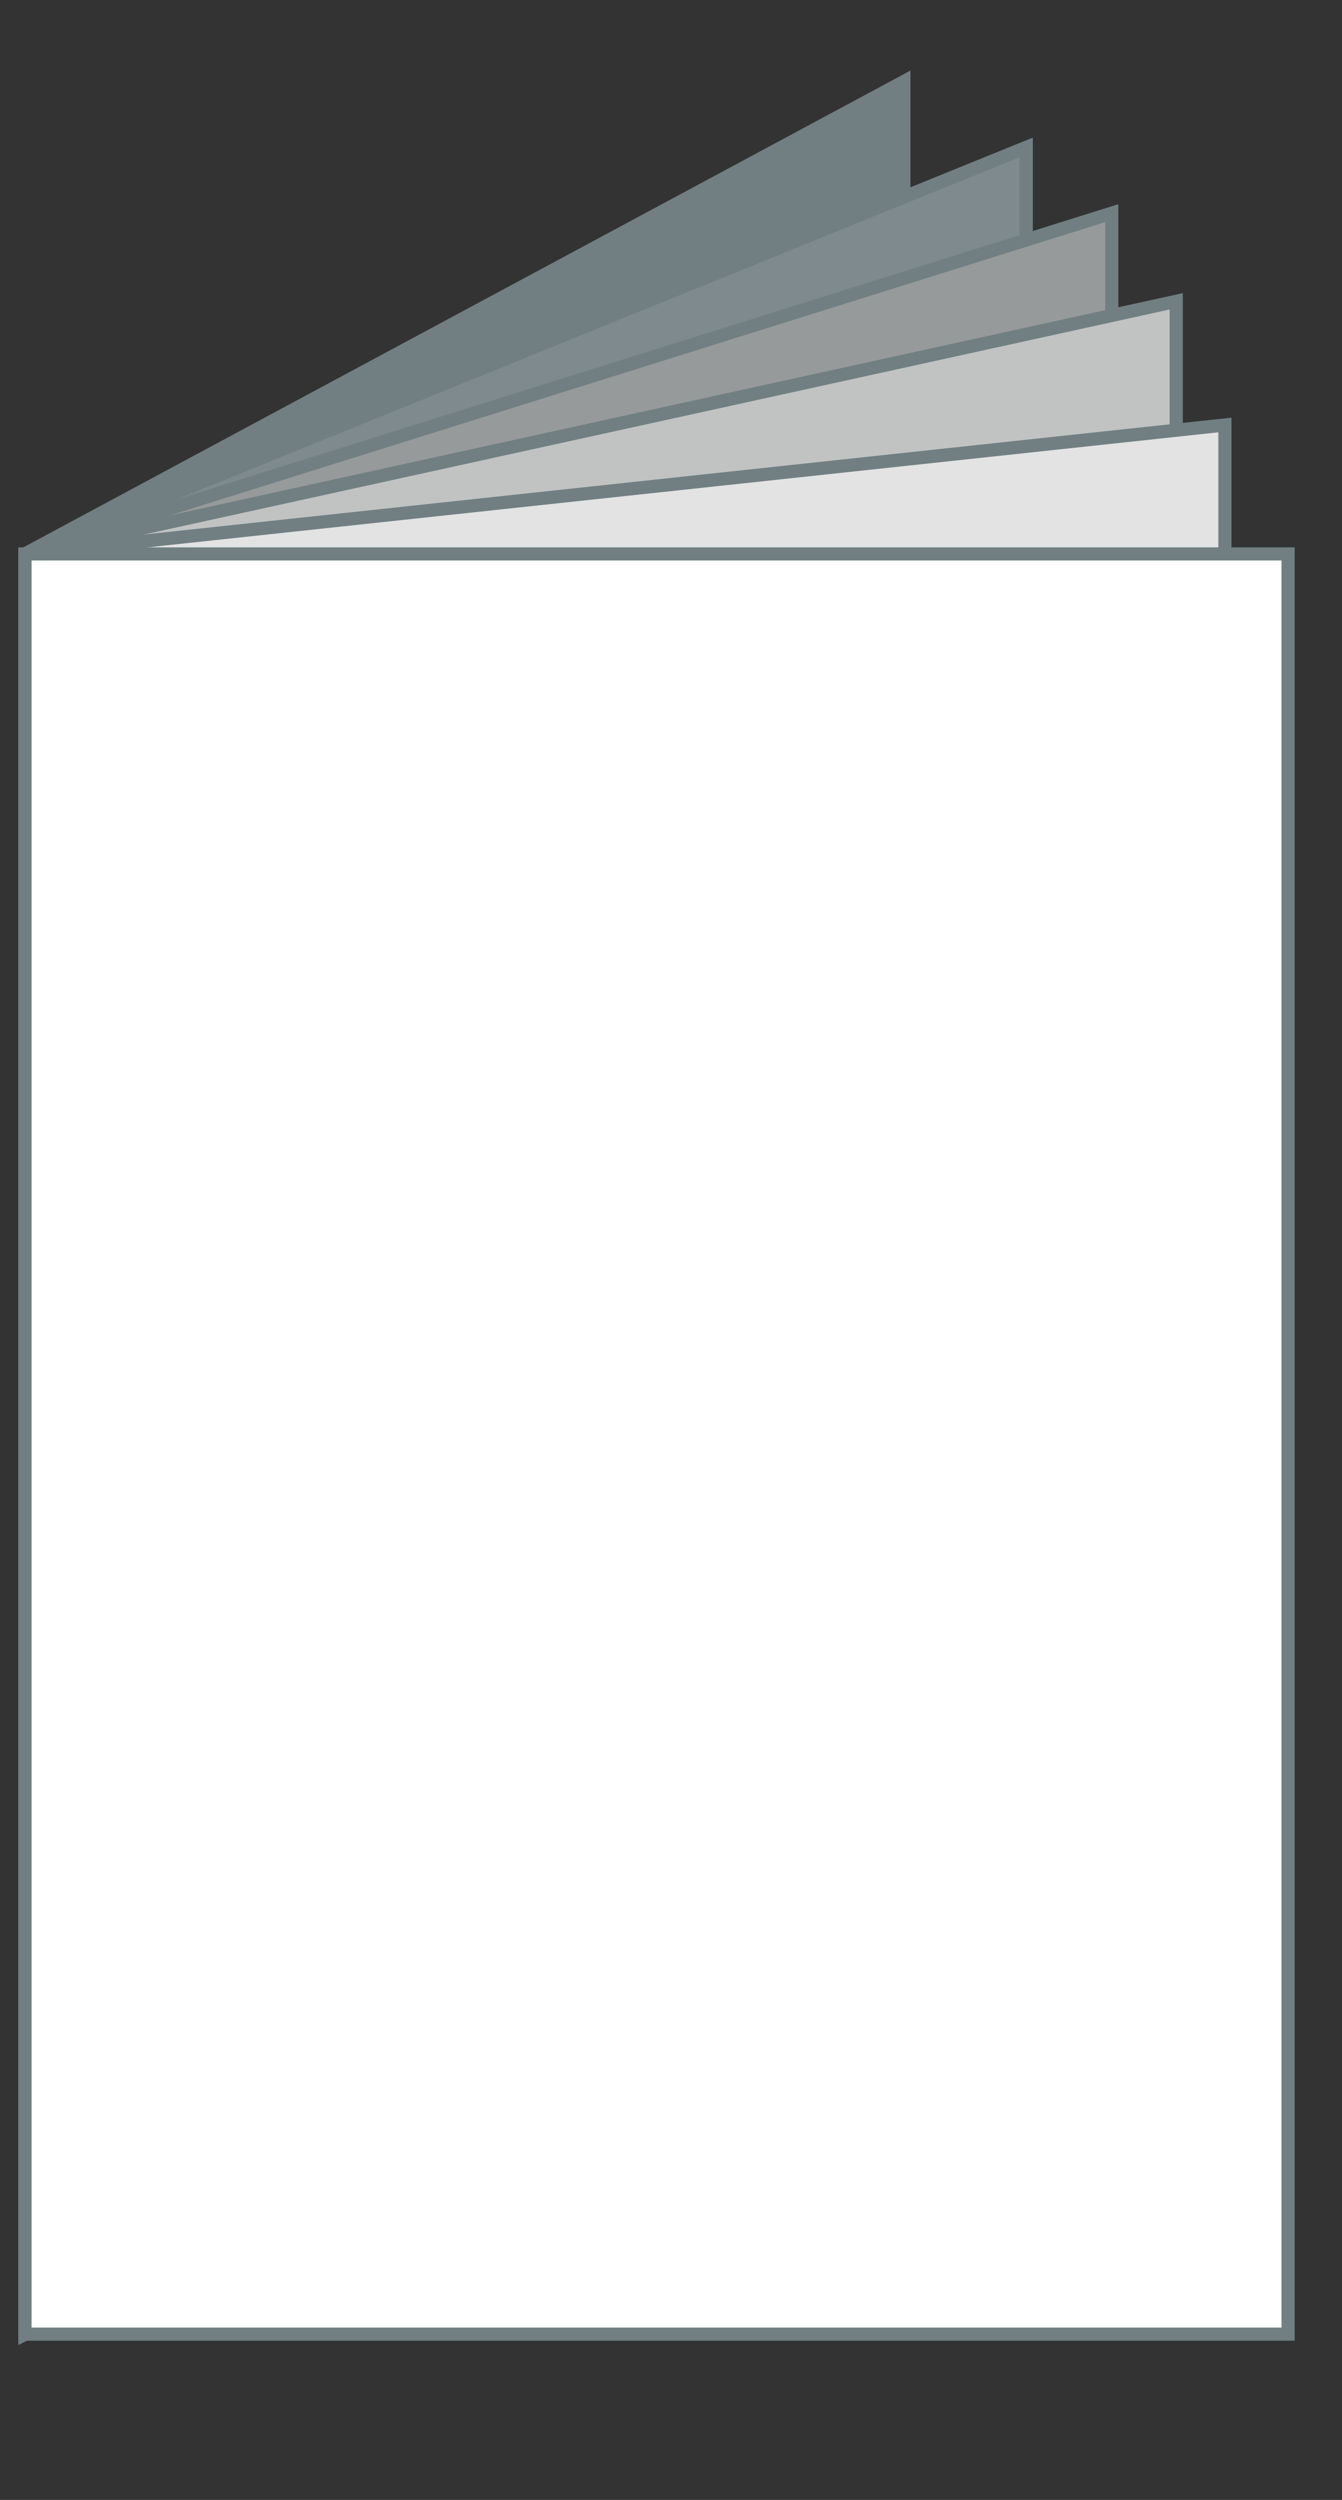
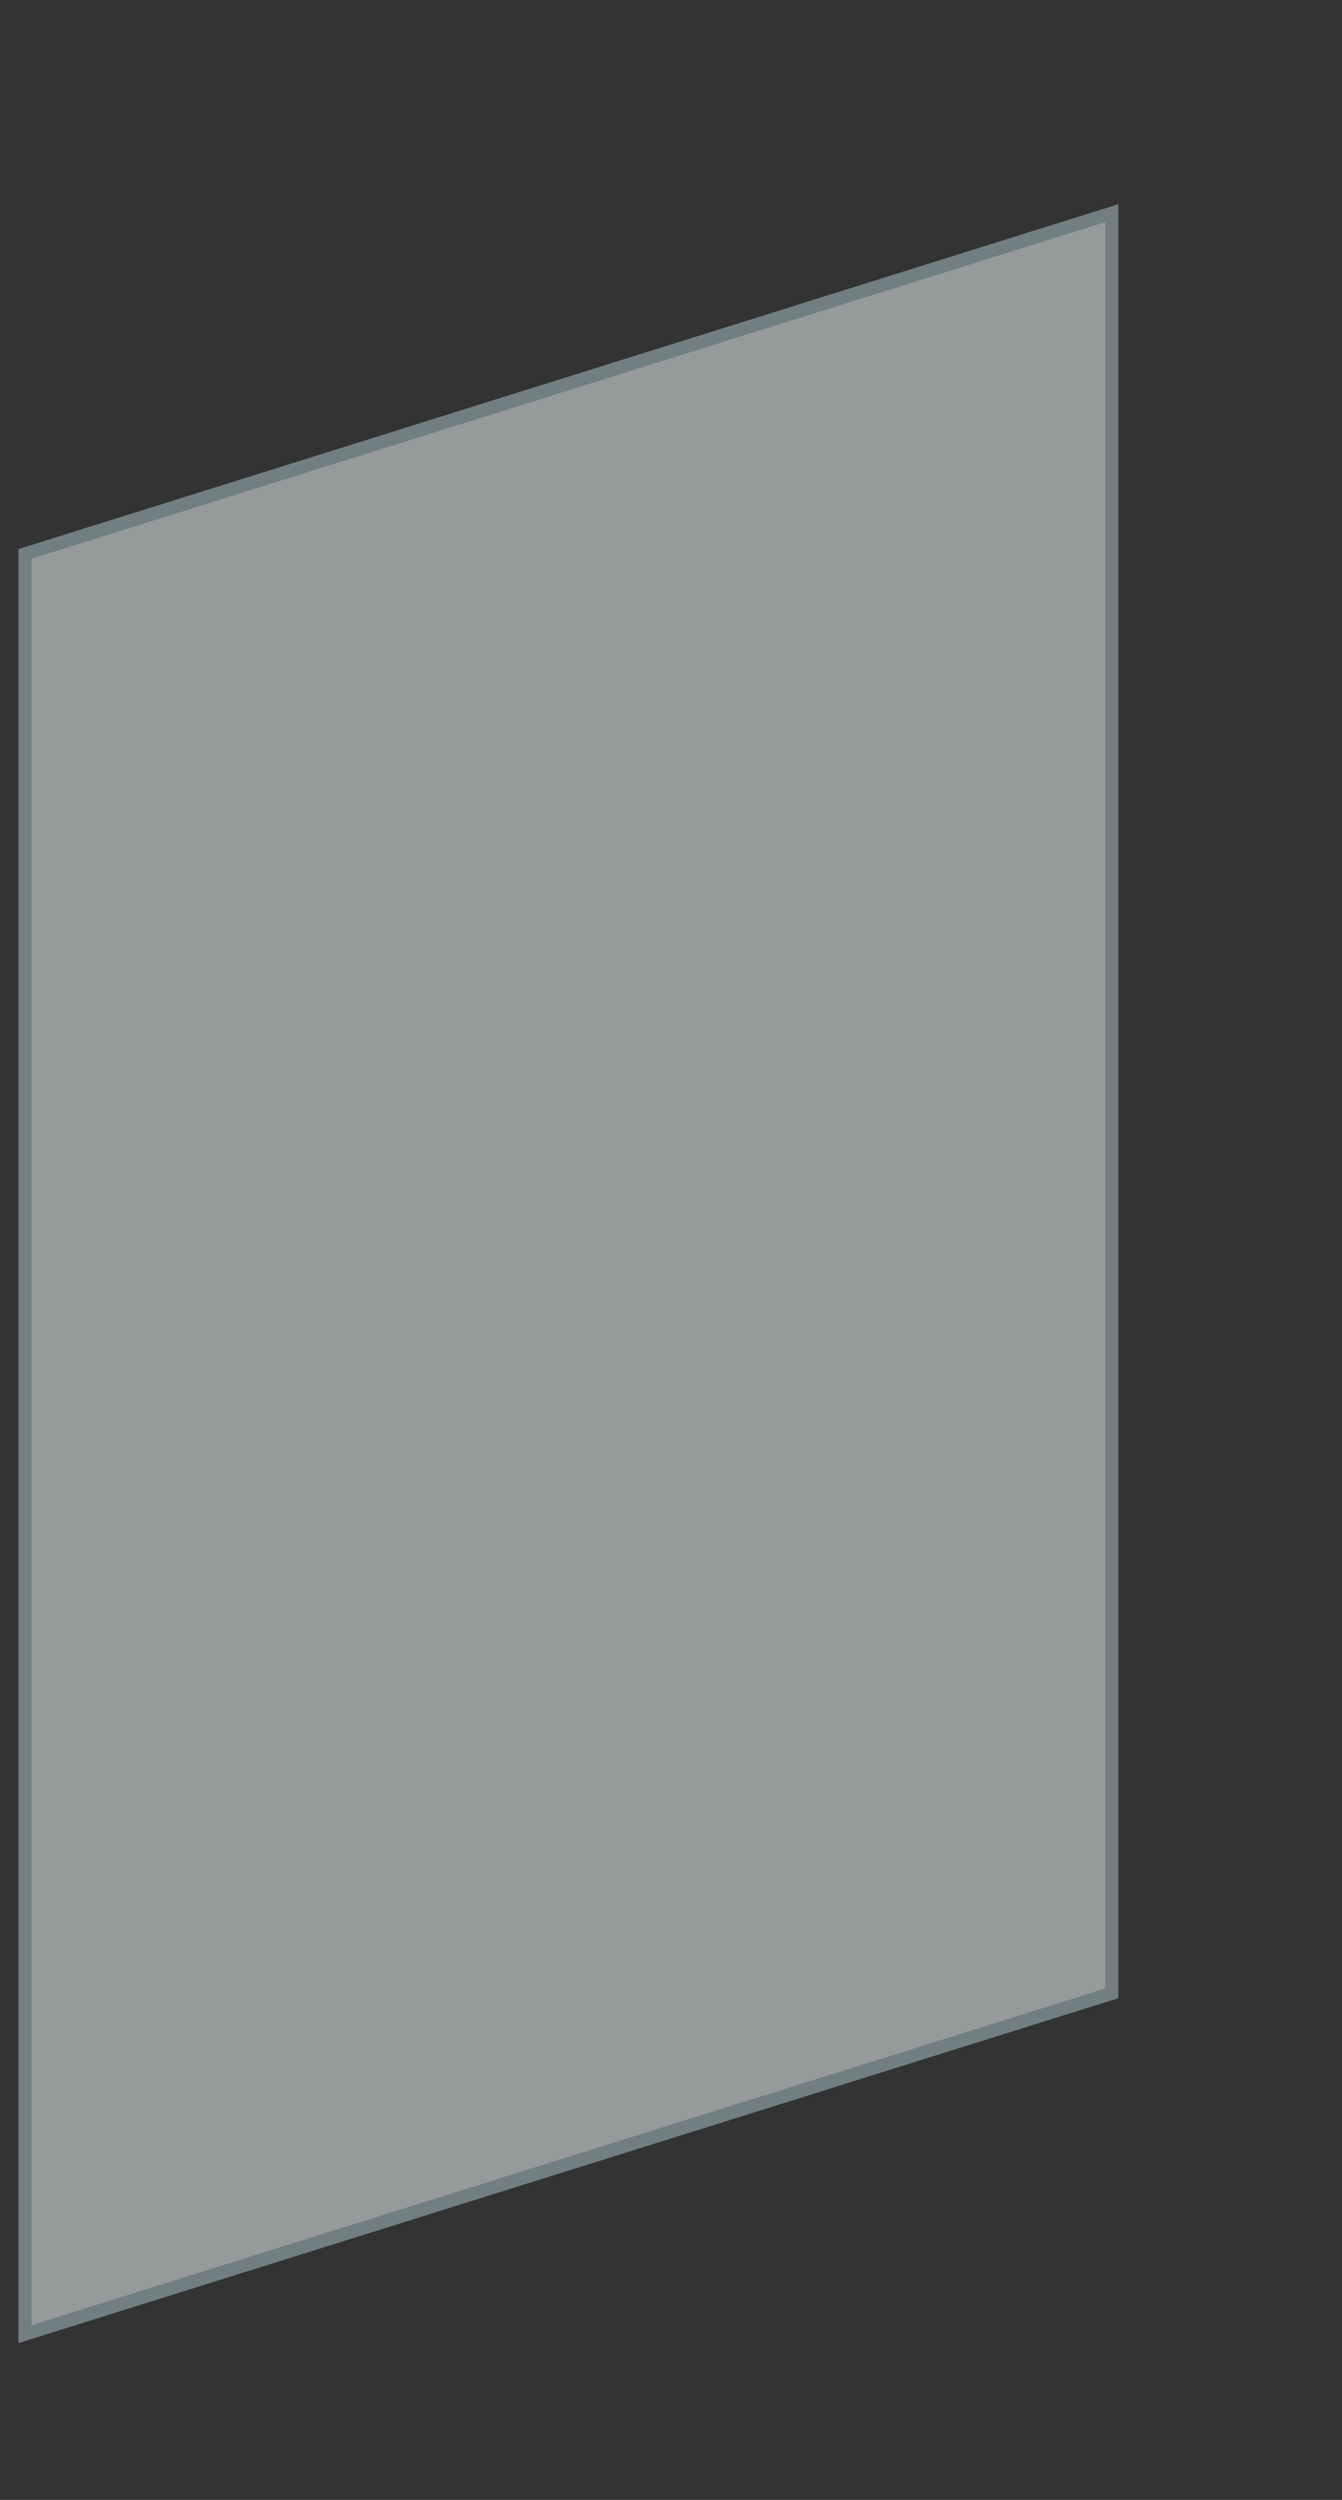
<svg xmlns="http://www.w3.org/2000/svg" version="1.1" id="レイヤー_1" x="0px" y="0px" viewBox="0 0 102 190" style="enable-background:new 0 0 102 190;" xml:space="preserve">
  <rect x="0" y="0" width="102" height="190" fill="#333333" stroke="none" />
  <style type="text/css">
	.st0{fill-rule:evenodd;clip-rule:evenodd;fill:#717F82;stroke:#717F82;stroke-miterlimit:10;}
	.st1{fill-rule:evenodd;clip-rule:evenodd;fill:#7E8A8D;stroke:#717F82;stroke-miterlimit:10;}
	.st2{fill-rule:evenodd;clip-rule:evenodd;fill:#979A9A;stroke:#717F82;stroke-miterlimit:10;}
	.st3{fill-rule:evenodd;clip-rule:evenodd;fill:#C1C3C3;stroke:#717F82;stroke-miterlimit:10;}
	.st4{fill-rule:evenodd;clip-rule:evenodd;fill:#E3E3E3;stroke:#717F82;stroke-miterlimit:10;}
	.st5{fill:#FFFFFF;stroke:#717F82;stroke-miterlimit:10;}
</style>
  <g id="レイアウト">
-     <polygon class="st0" points="68.7,141.5 1.9,177.4 1.9,42.1 68.7,6.2  " />
-     <polygon class="st1" points="78,146.5 1.9,177.4 1.9,42.1 78,11.2  " />
    <polygon class="st2" points="84.5,151.5 1.9,177.4 1.9,42.1 84.5,16.2  " />
-     <polygon class="st3" points="89.4,158.2 1.9,177.4 1.9,42.1 89.4,22.9  " />
-     <polygon class="st4" points="93.1,167.6 1.9,177.4 1.9,42.1 93.1,32.3  " />
-     <rect x="1.9" y="42.1" class="st5" width="96" height="135.3" />
  </g>
</svg>